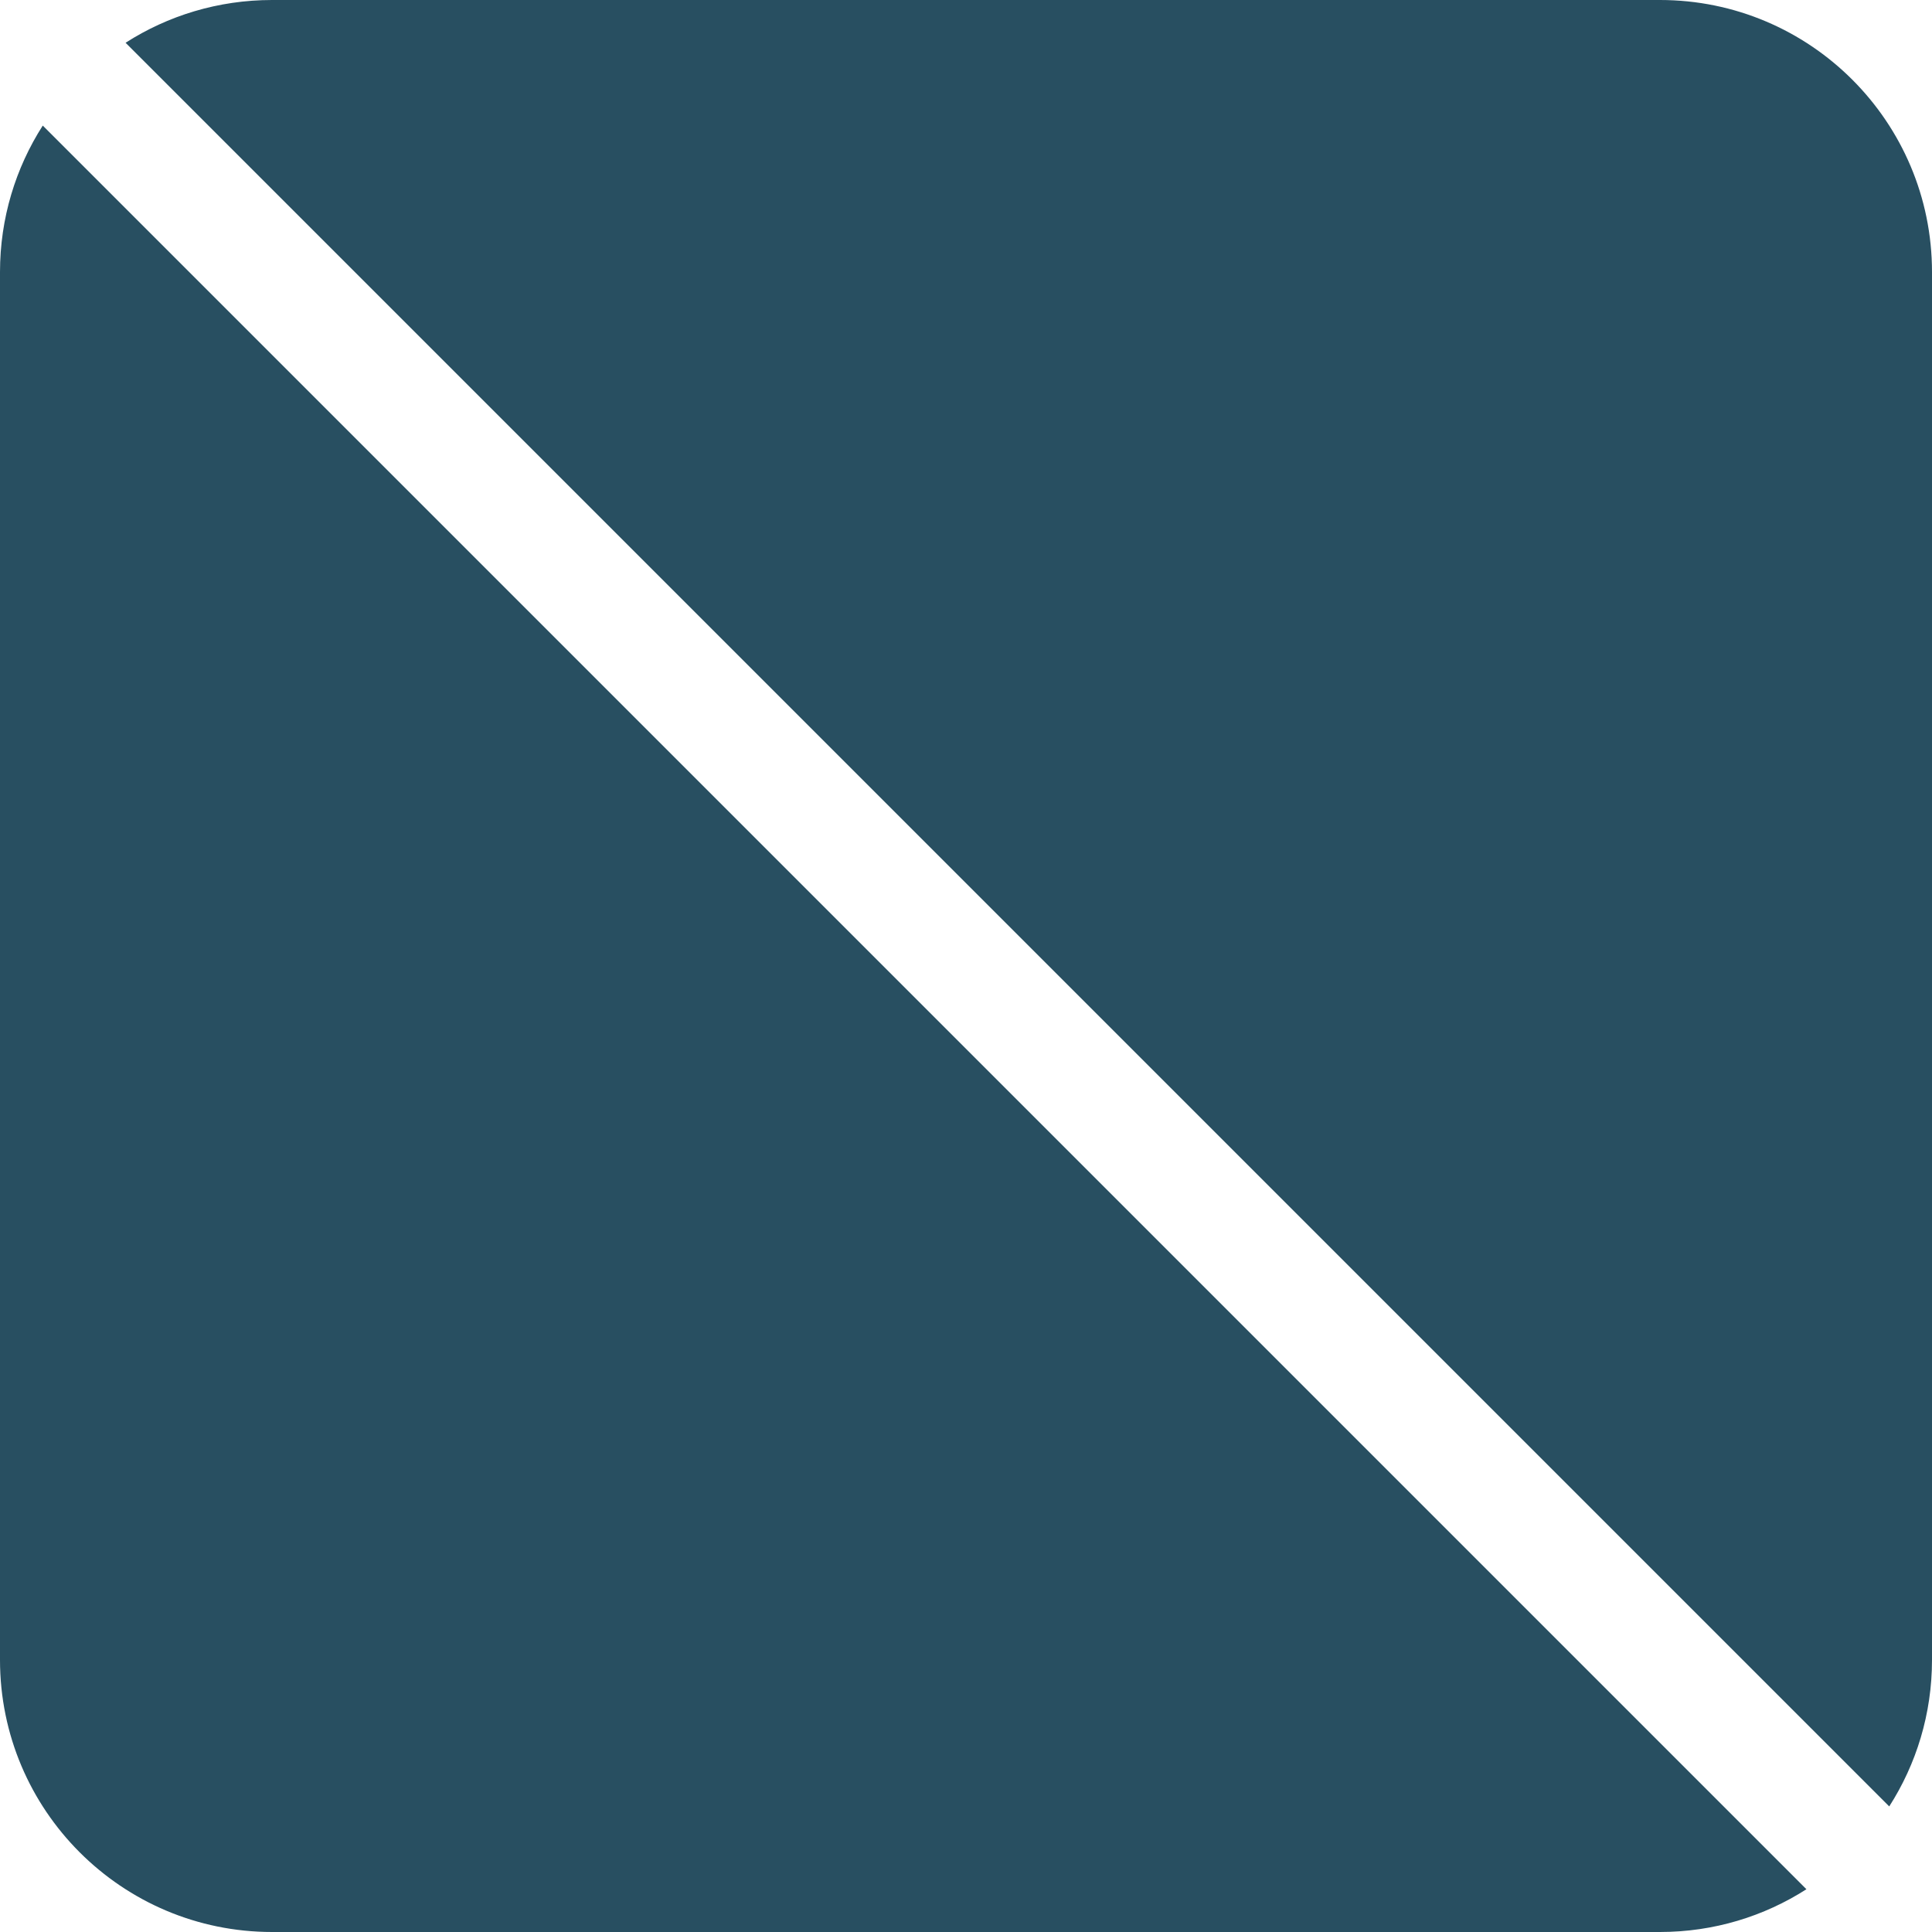
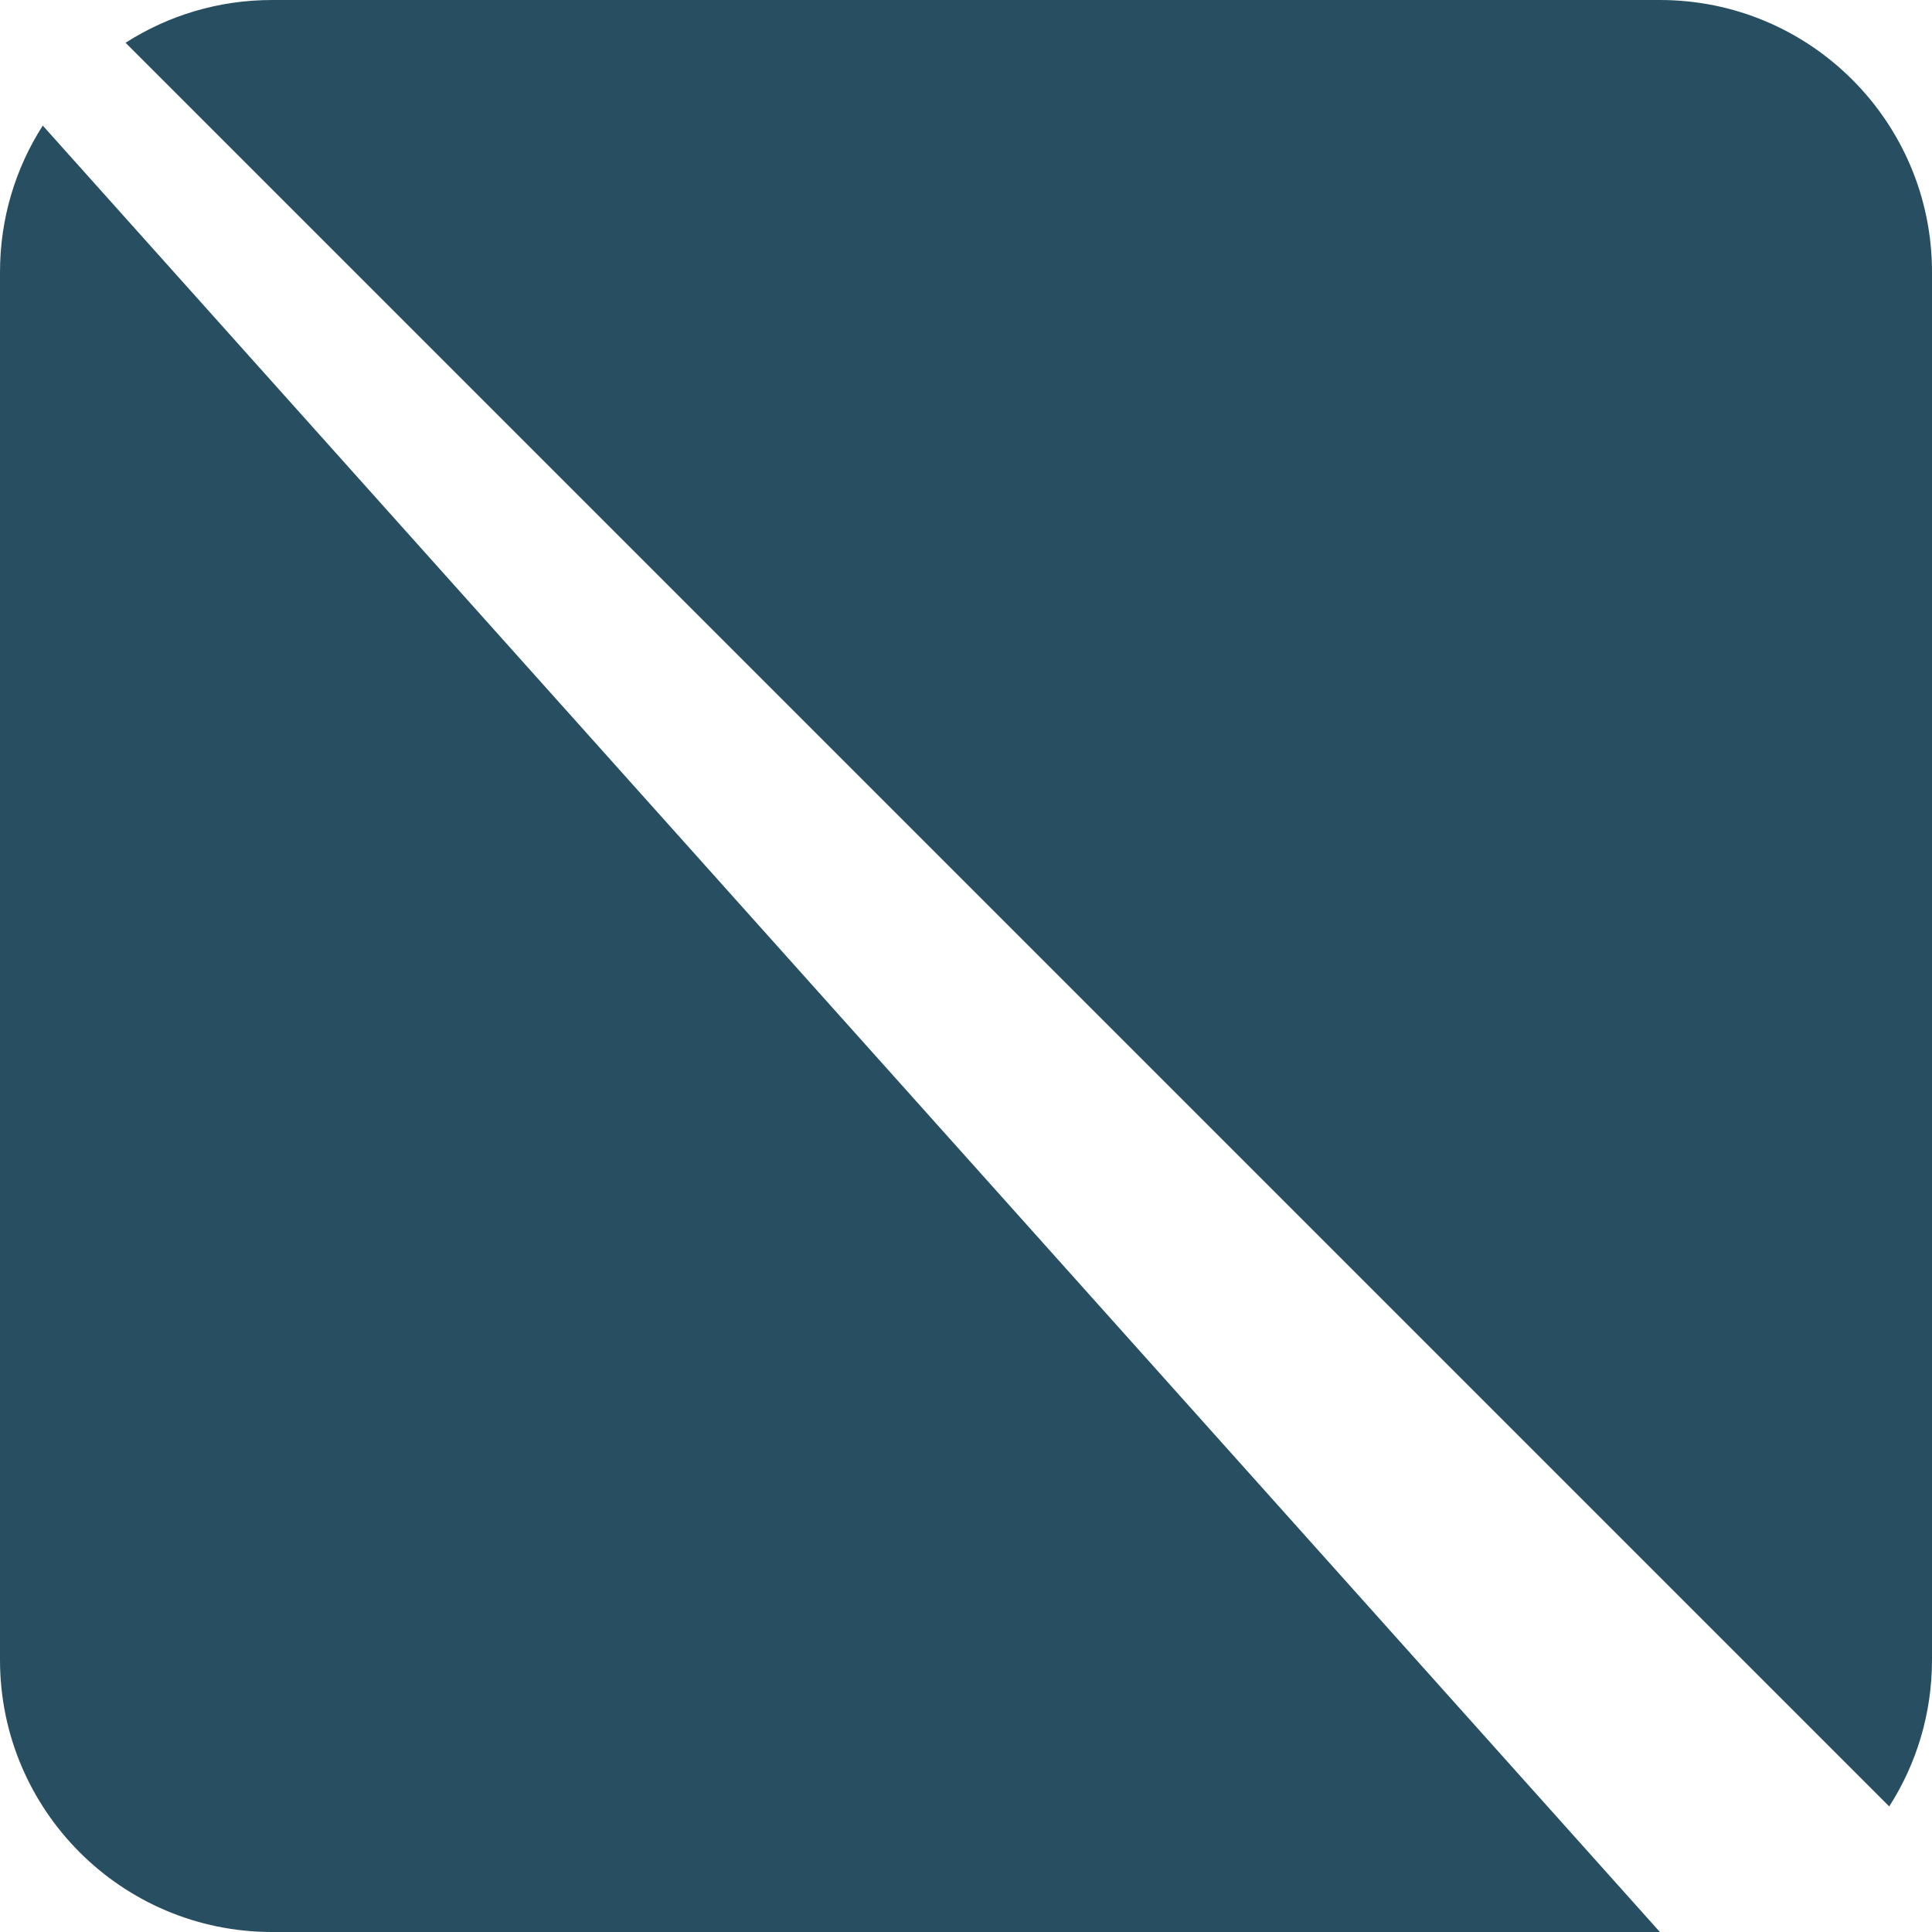
<svg xmlns="http://www.w3.org/2000/svg" width="100%" height="100%" viewBox="0 0 66 66" version="1.1" xml:space="preserve" style="fill-rule:evenodd;clip-rule:evenodd;stroke-linejoin:round;stroke-miterlimit:2;">
  <g transform="matrix(1,0,0,1,-516,-491)">
-     <path d="M517.461,495.29C516.536,496.734 516,498.452 516,500.295L516,547.705C516,552.839 520.161,557 525.295,557L572.705,557C574.548,557 576.266,556.464 577.71,555.539L517.461,495.29ZM520.29,492.461L580.539,552.71C581.464,551.266 582,549.548 582,547.705L582,500.295C582,495.161 577.839,491 572.705,491L525.295,491C523.452,491 521.734,491.536 520.29,492.461Z" style="fill:rgb(40,79,97);" />
+     <path d="M517.461,495.29C516.536,496.734 516,498.452 516,500.295L516,547.705C516,552.839 520.161,557 525.295,557L572.705,557L517.461,495.29ZM520.29,492.461L580.539,552.71C581.464,551.266 582,549.548 582,547.705L582,500.295C582,495.161 577.839,491 572.705,491L525.295,491C523.452,491 521.734,491.536 520.29,492.461Z" style="fill:rgb(40,79,97);" />
  </g>
</svg>